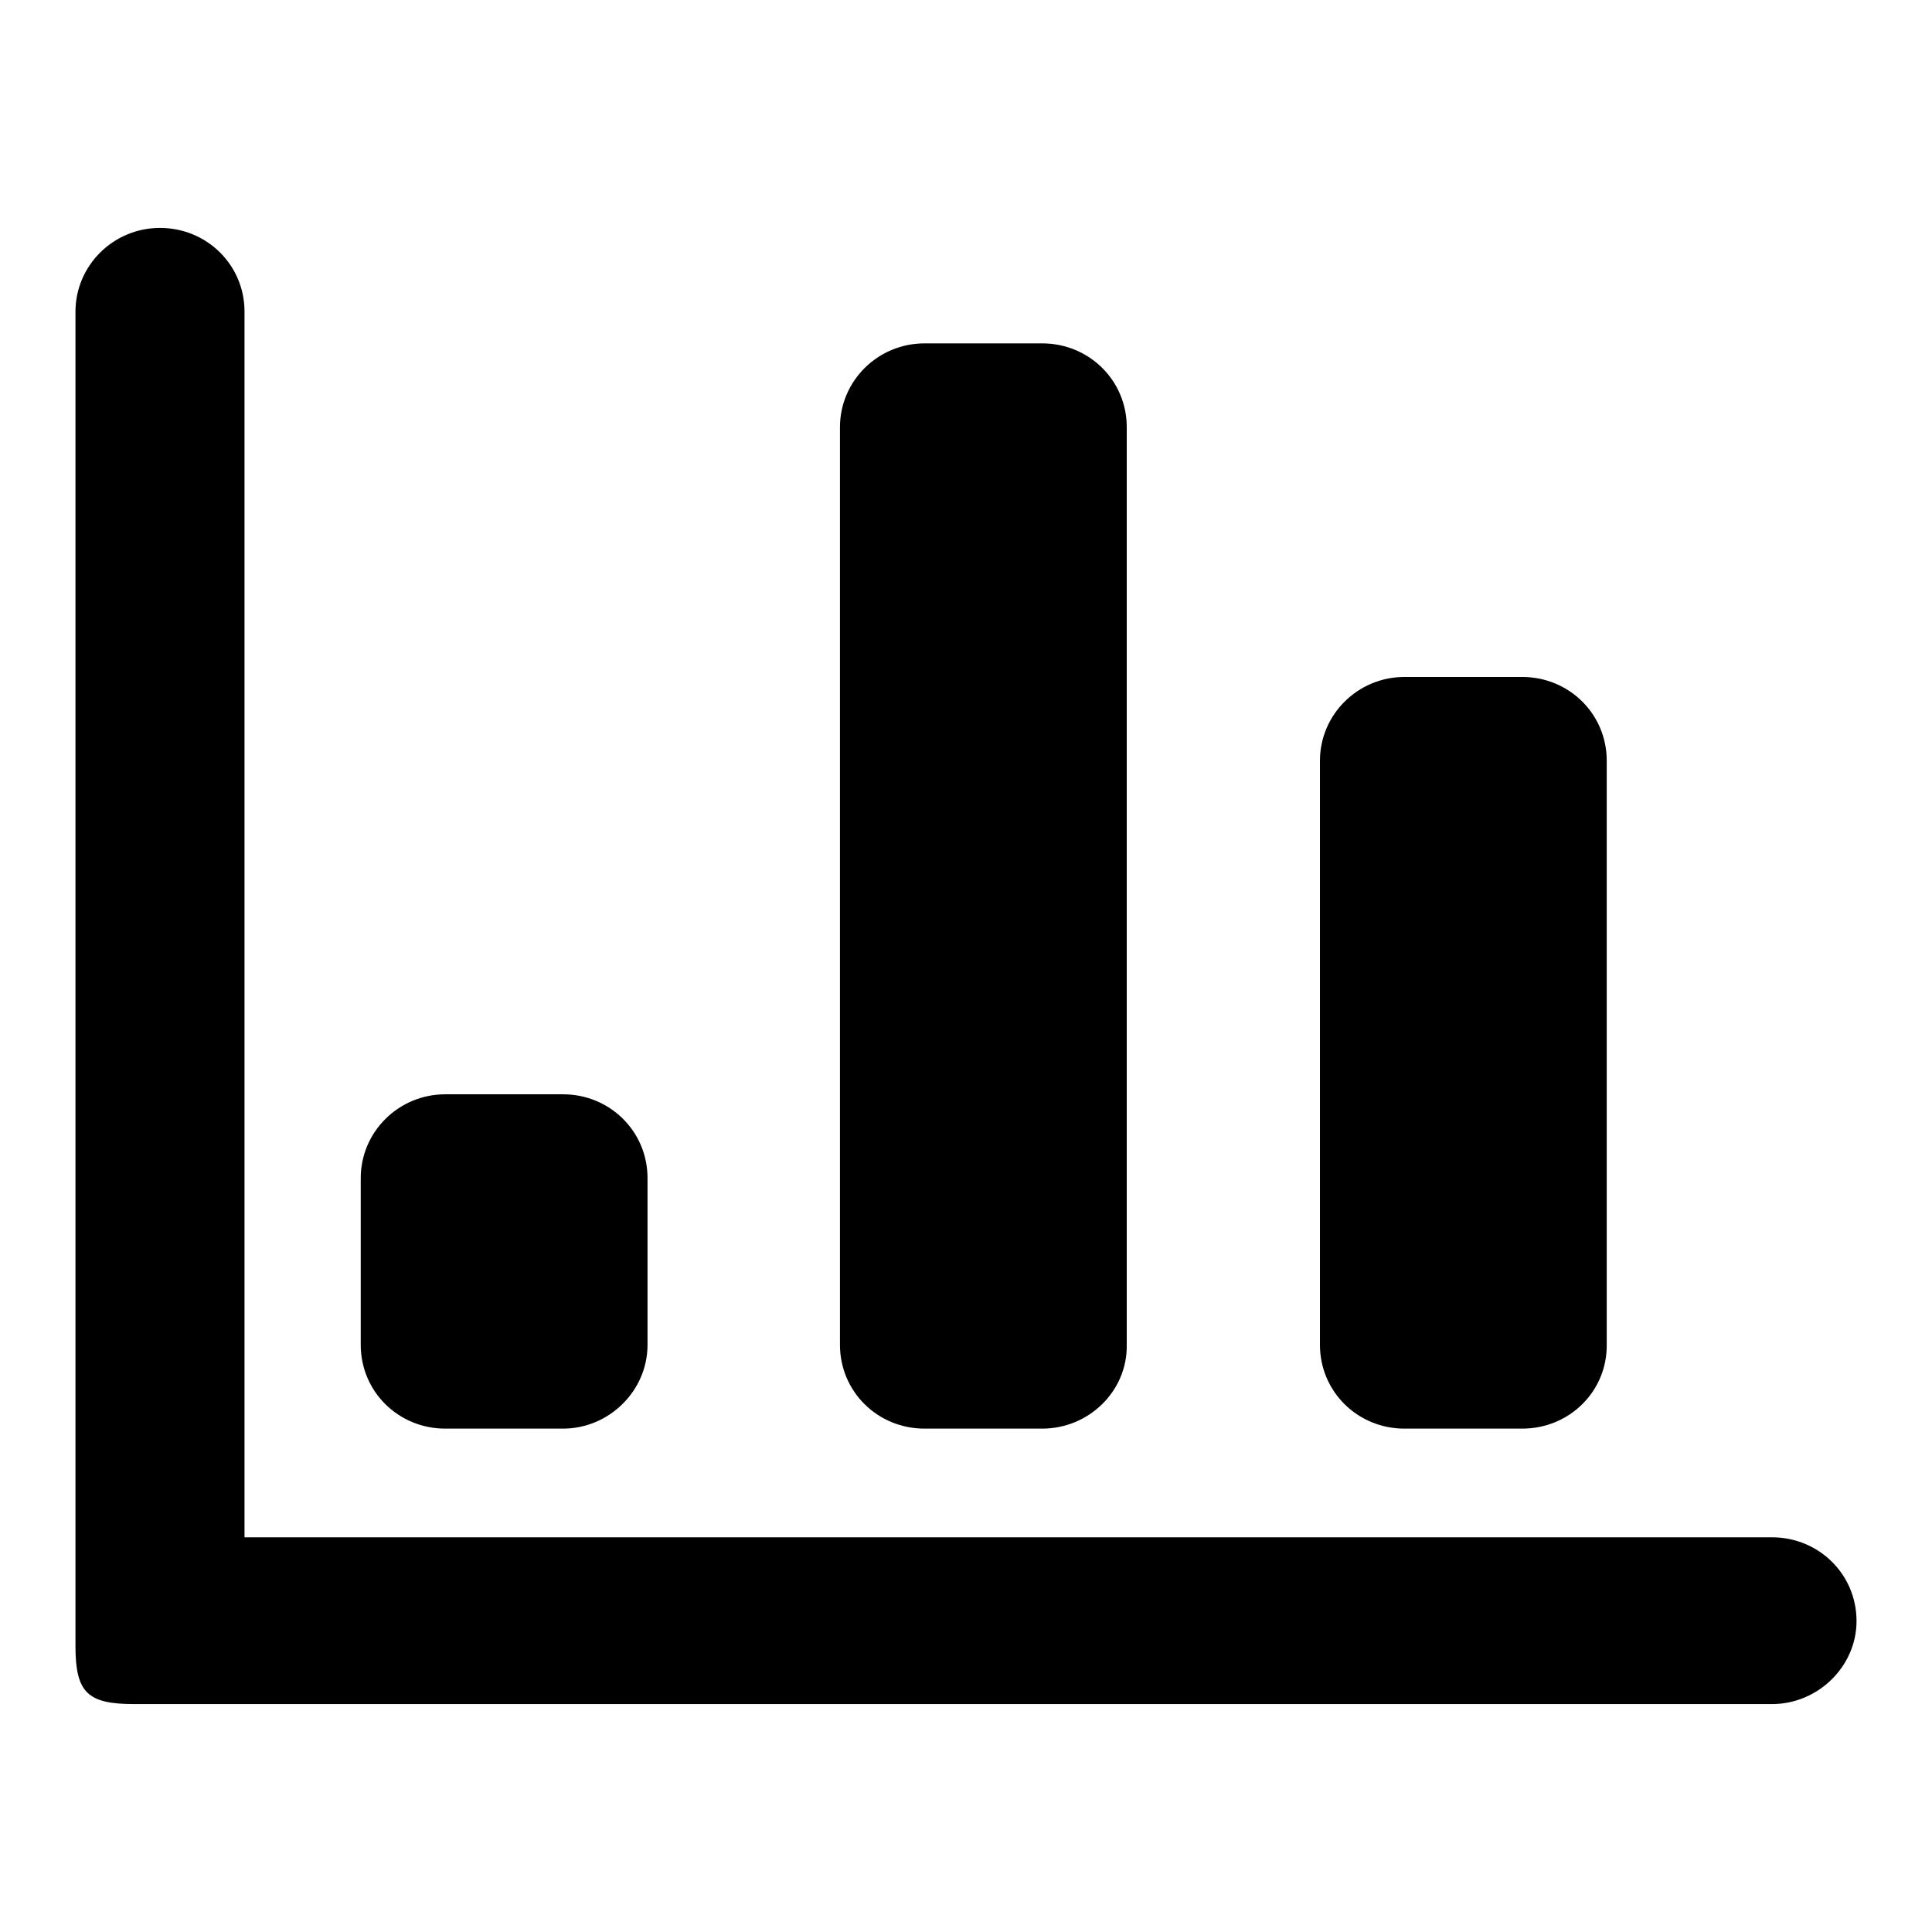
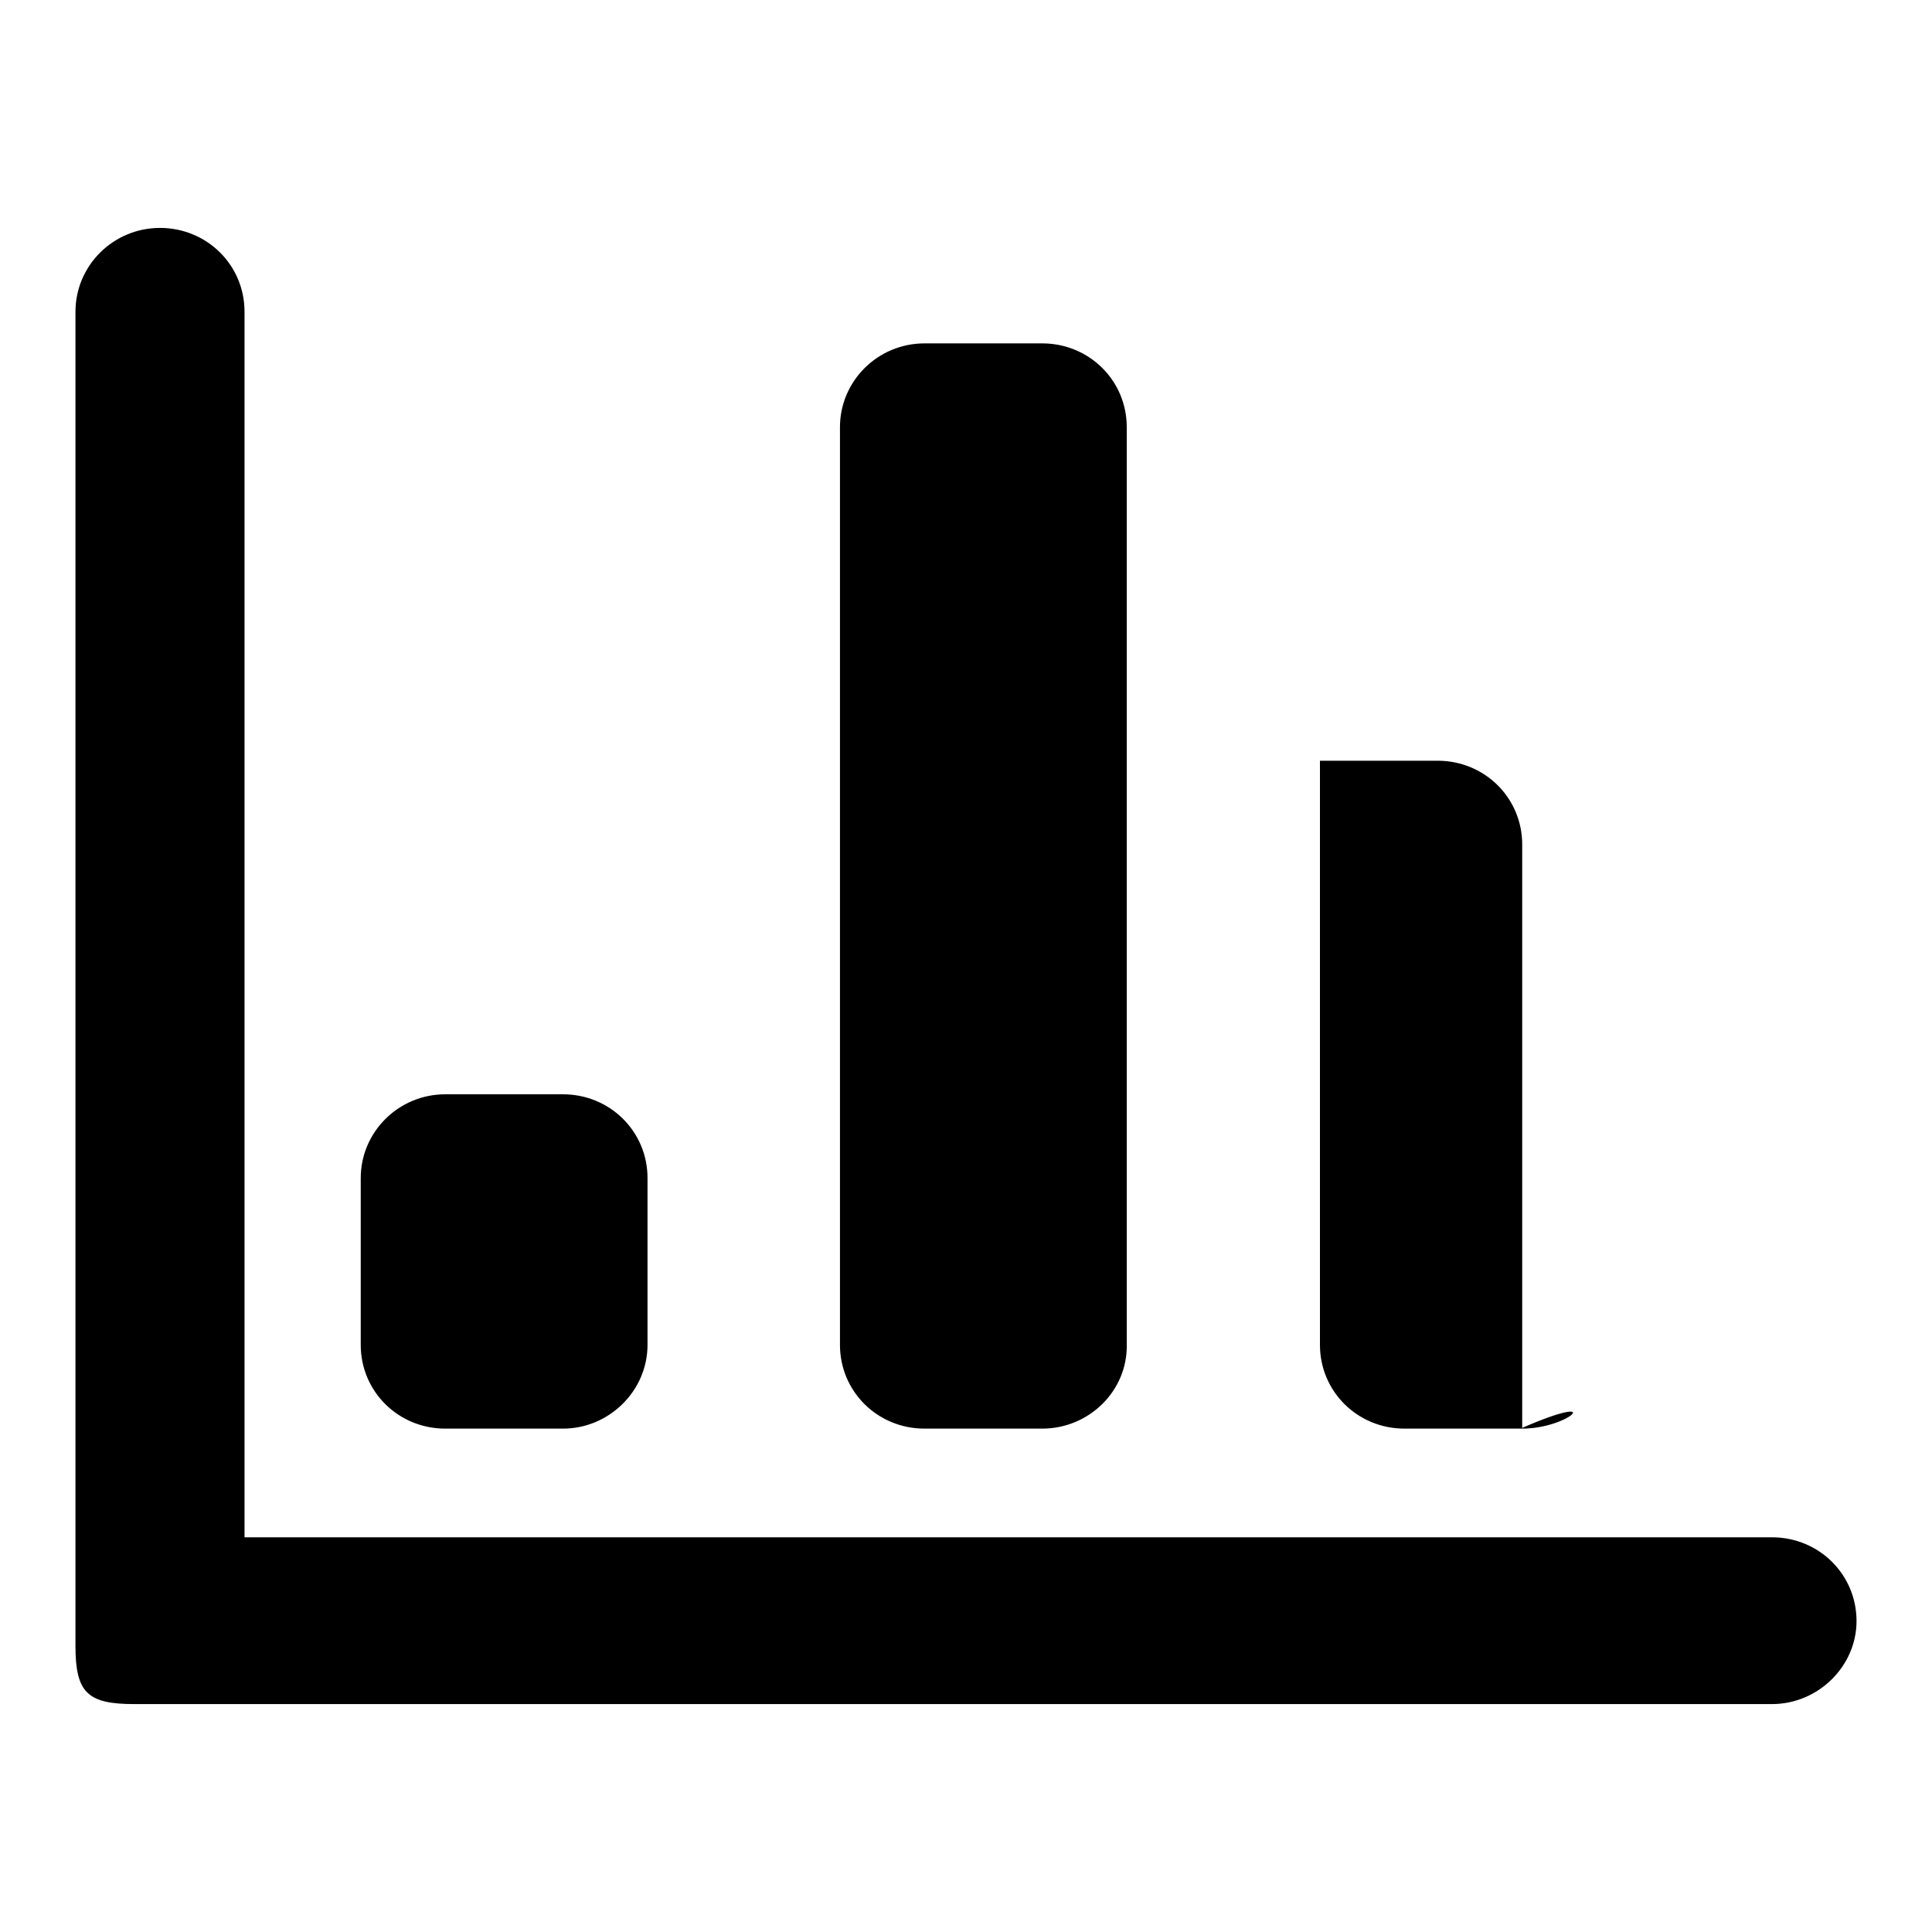
<svg xmlns="http://www.w3.org/2000/svg" version="1.1" x="0px" y="0px" viewBox="0 0 256 256" enable-background="new 0 0 256 256" xml:space="preserve">
  <g>
    <g>
-       <path fill="#000000" d="M234.8,225.8h-217c-6.2,0-7.8-1.5-7.8-7.7V41.3c0-6.1,5-11.1,11.2-11.1c6.2,0,11.2,4.9,11.2,11.1v140v22.4h202.4c6.2,0,11.2,4.9,11.2,11.1C246,220.8,240.9,225.8,234.8,225.8 M201.7,189.3h-15.6c-6.2,0-11.2-4.9-11.2-11.1v-77.4c0-6.1,5-11.1,11.2-11.1h15.6c6.2,0,11.2,4.9,11.2,11.1v77.3C213,184.3,208,189.3,201.7,189.3 M138.1,189.3h-15.6c-6.2,0-11.2-4.9-11.2-11.1V56.6c0-6.1,5-11.1,11.2-11.1h15.6c6.2,0,11.2,4.9,11.2,11.1v121.6C149.4,184.3,144.3,189.3,138.1,189.3 M74.6,189.3H59c-6.2,0-11.2-4.9-11.2-11.1v-22.1c0-6.1,5-11.1,11.2-11.1h15.6c6.2,0,11.2,4.9,11.2,11.1v22.1C85.8,184.3,80.7,189.3,74.6,189.3" />
+       <path fill="#000000" d="M234.8,225.8h-217c-6.2,0-7.8-1.5-7.8-7.7V41.3c0-6.1,5-11.1,11.2-11.1c6.2,0,11.2,4.9,11.2,11.1v140v22.4h202.4c6.2,0,11.2,4.9,11.2,11.1C246,220.8,240.9,225.8,234.8,225.8 M201.7,189.3h-15.6c-6.2,0-11.2-4.9-11.2-11.1v-77.4h15.6c6.2,0,11.2,4.9,11.2,11.1v77.3C213,184.3,208,189.3,201.7,189.3 M138.1,189.3h-15.6c-6.2,0-11.2-4.9-11.2-11.1V56.6c0-6.1,5-11.1,11.2-11.1h15.6c6.2,0,11.2,4.9,11.2,11.1v121.6C149.4,184.3,144.3,189.3,138.1,189.3 M74.6,189.3H59c-6.2,0-11.2-4.9-11.2-11.1v-22.1c0-6.1,5-11.1,11.2-11.1h15.6c6.2,0,11.2,4.9,11.2,11.1v22.1C85.8,184.3,80.7,189.3,74.6,189.3" />
    </g>
  </g>
</svg>